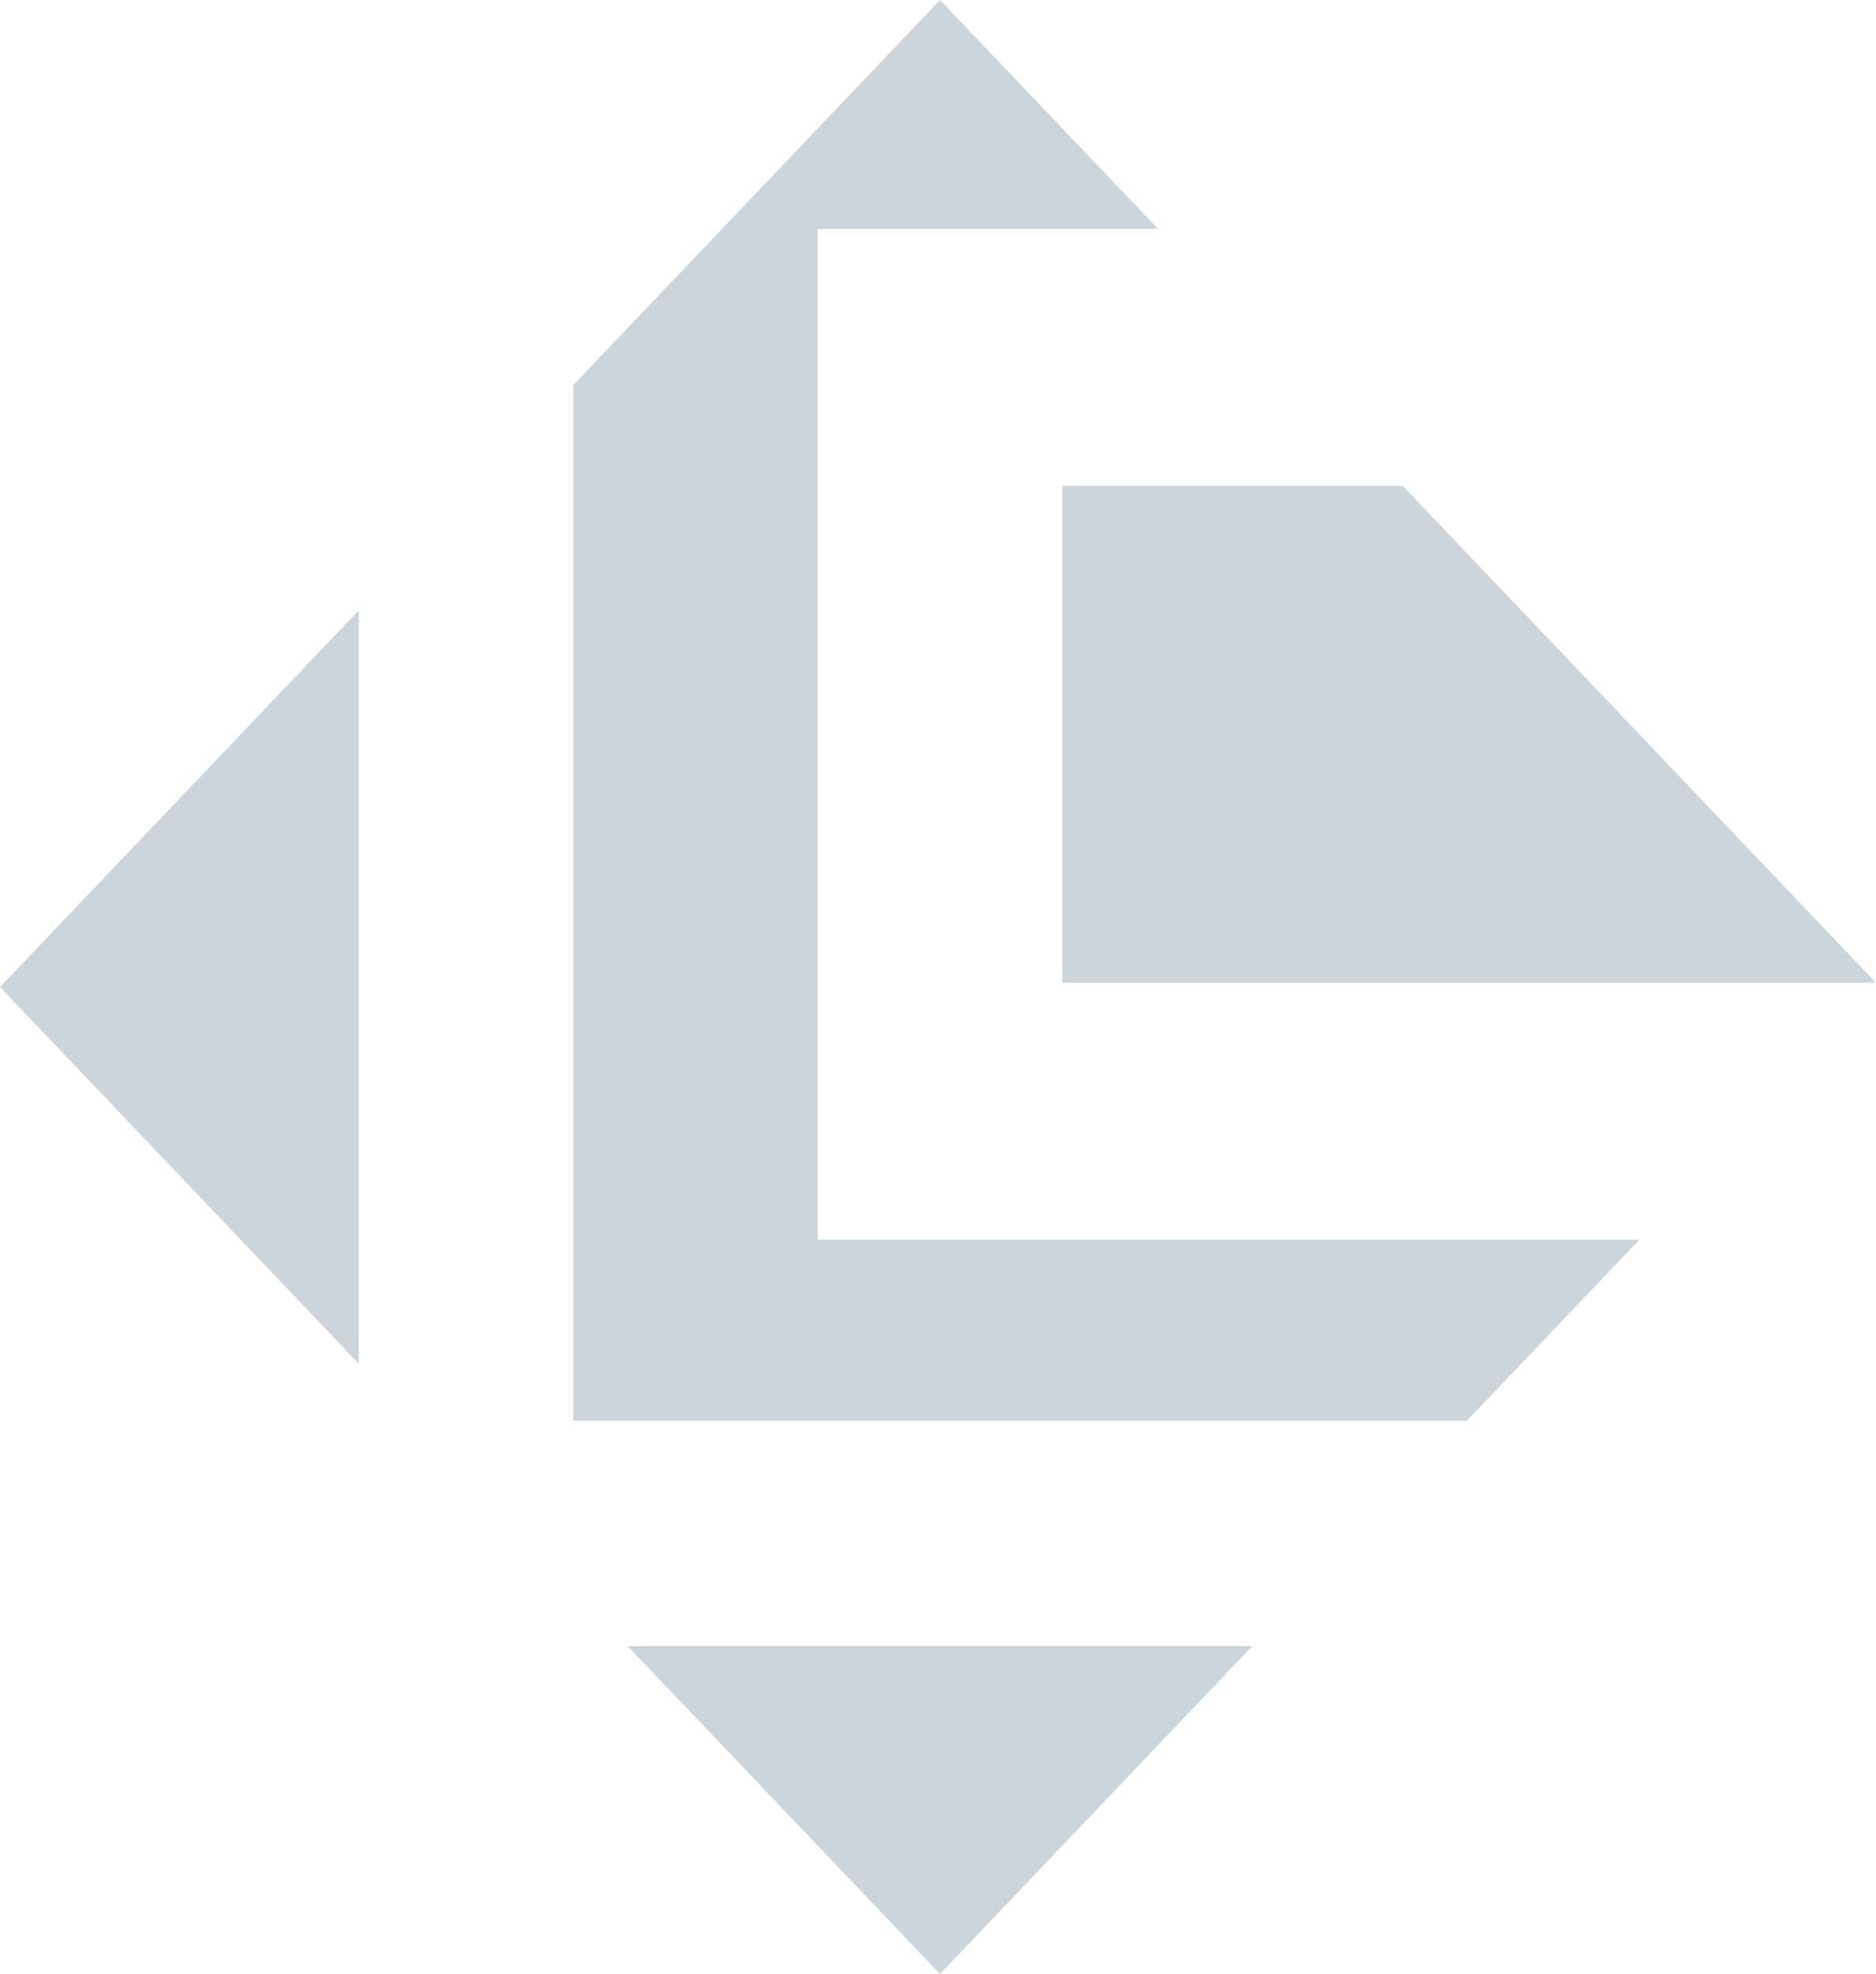
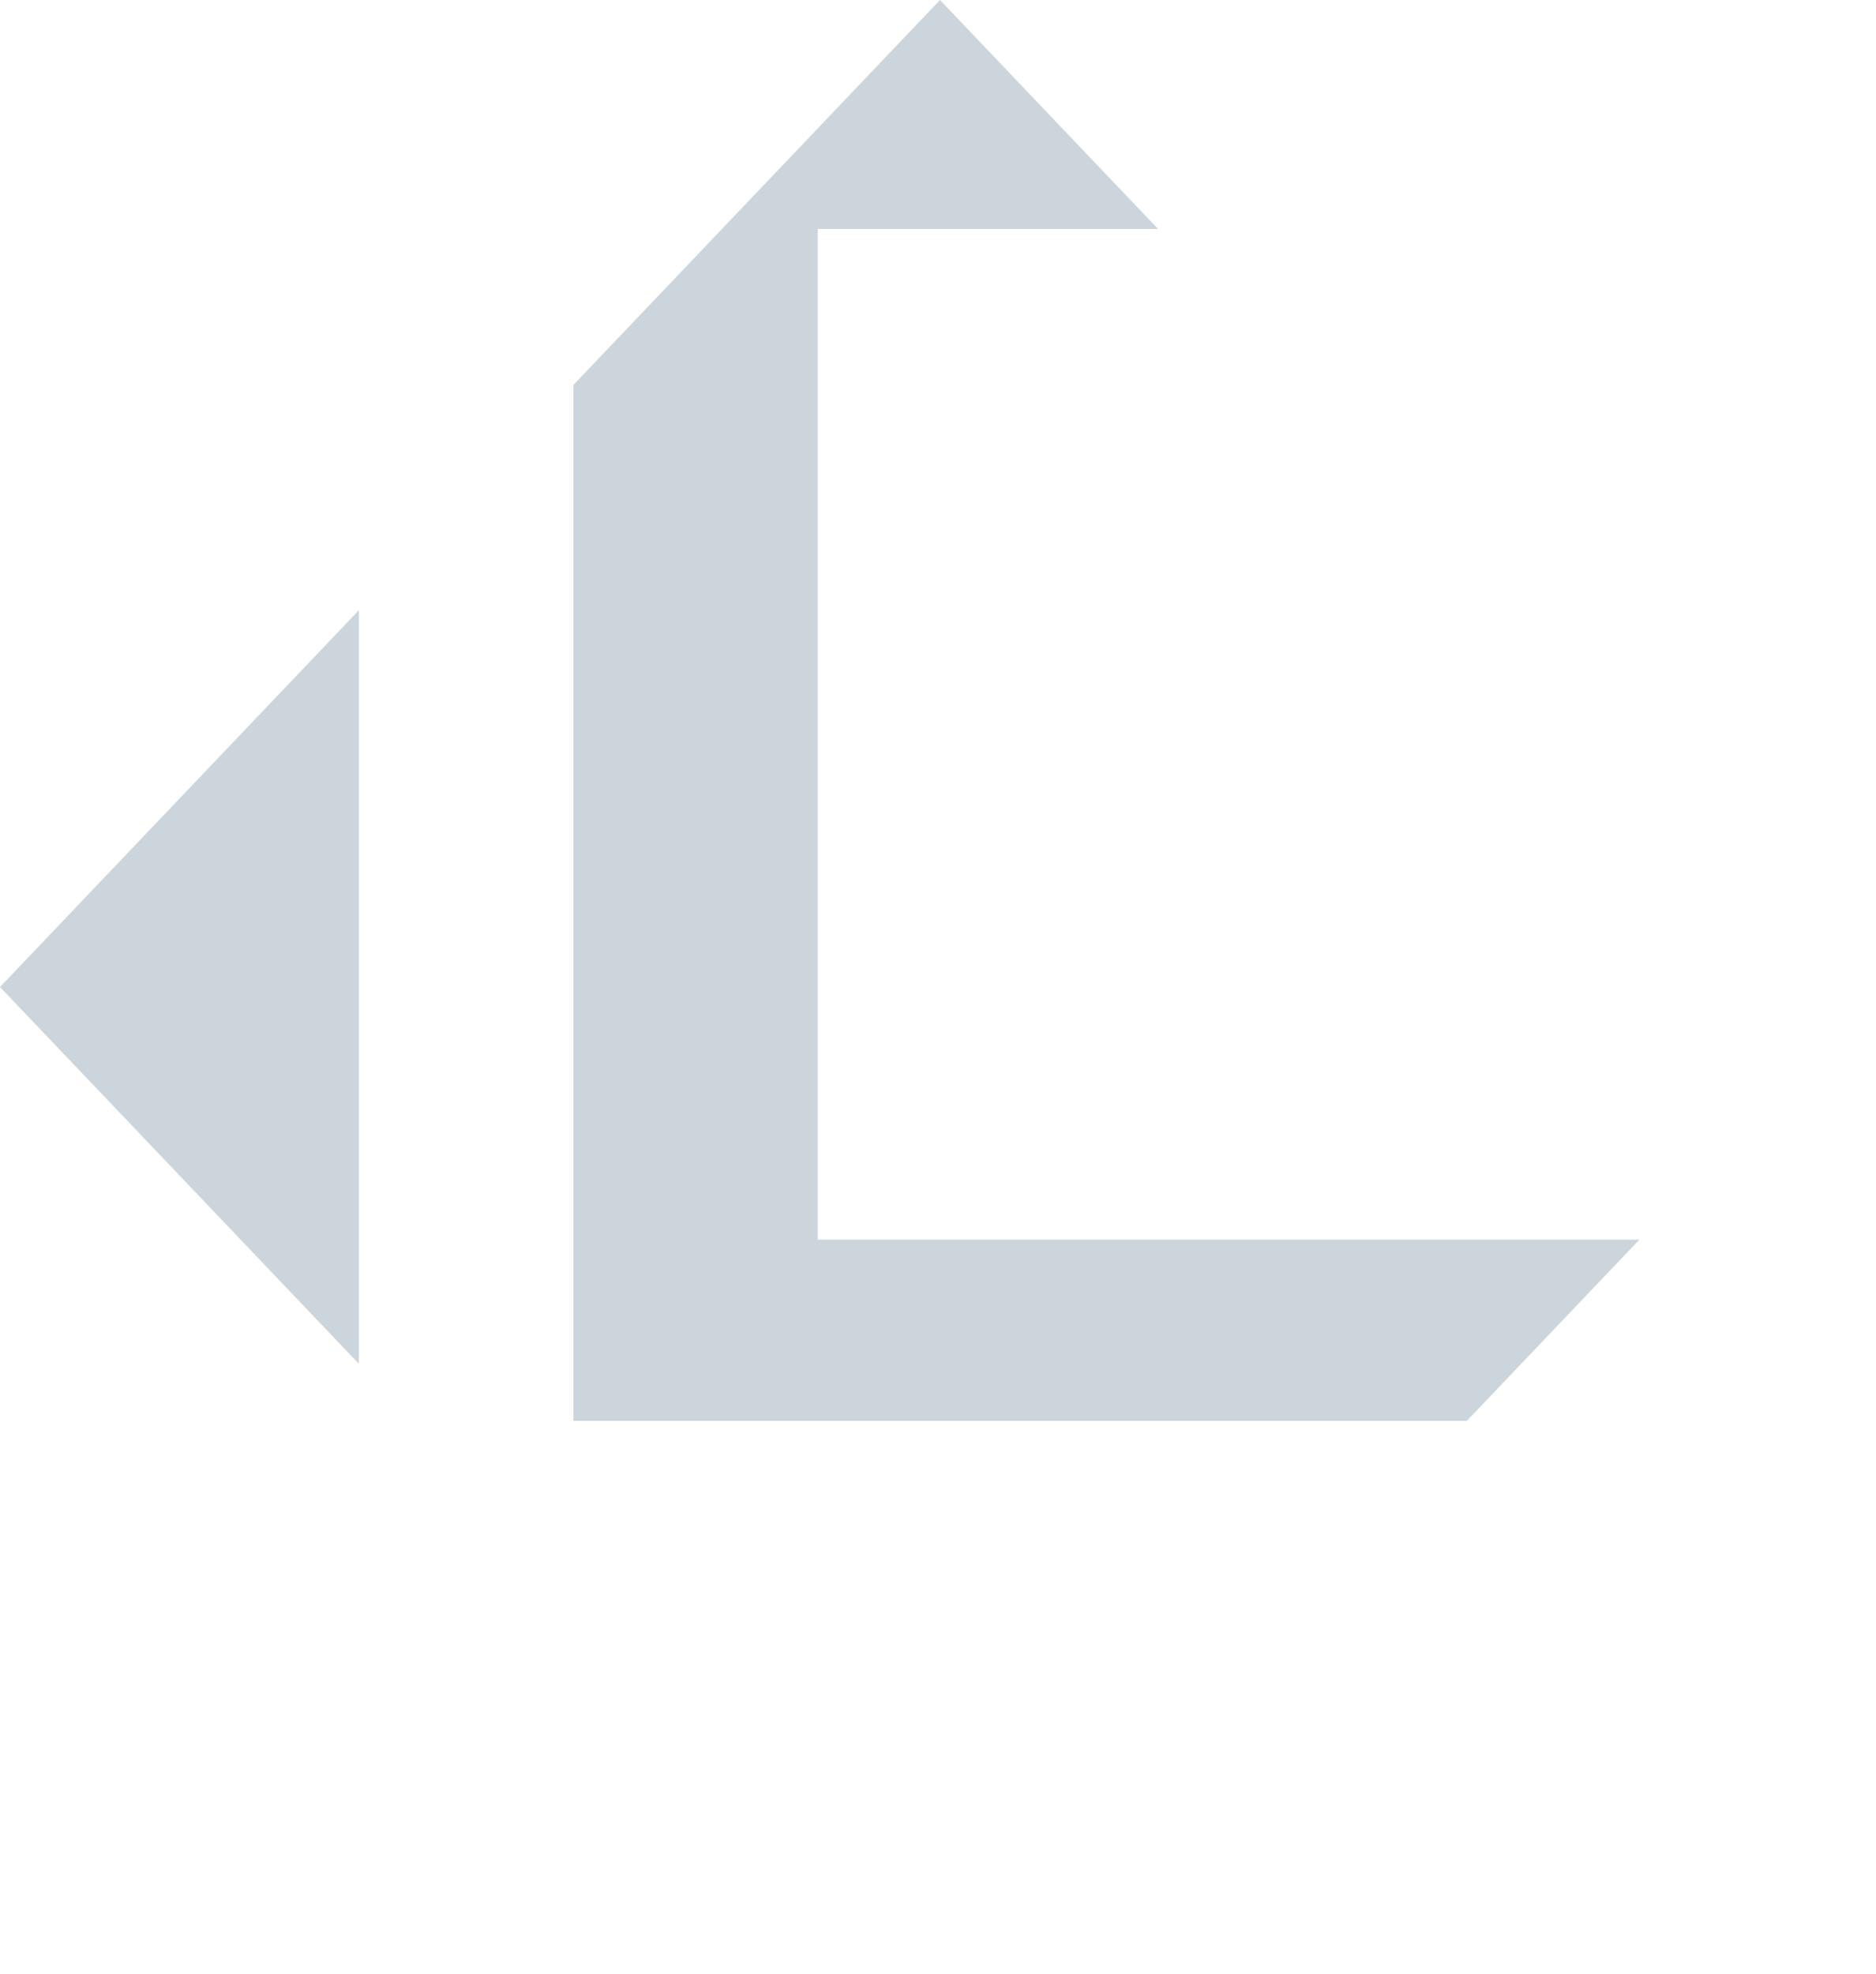
<svg xmlns="http://www.w3.org/2000/svg" width="346" height="364" viewBox="0 0 346 364" fill="none">
-   <path d="M346 181.223L258.705 89.583H195.927V181.223H346Z" fill="#082E53" fill-opacity="0.2" />
  <path d="M105.754 262.002H270.532L302.366 228.582H150.813V42.209H213.578L173.37 0L105.754 70.982V262.002Z" fill="#082E53" fill-opacity="0.2" />
  <path d="M66.191 112.515L0 182L66.191 251.485V112.515Z" fill="#082E53" fill-opacity="0.2" />
-   <path d="M115.772 303.535L173.37 364L230.968 303.535H115.772Z" fill="#082E53" fill-opacity="0.2" />
</svg>